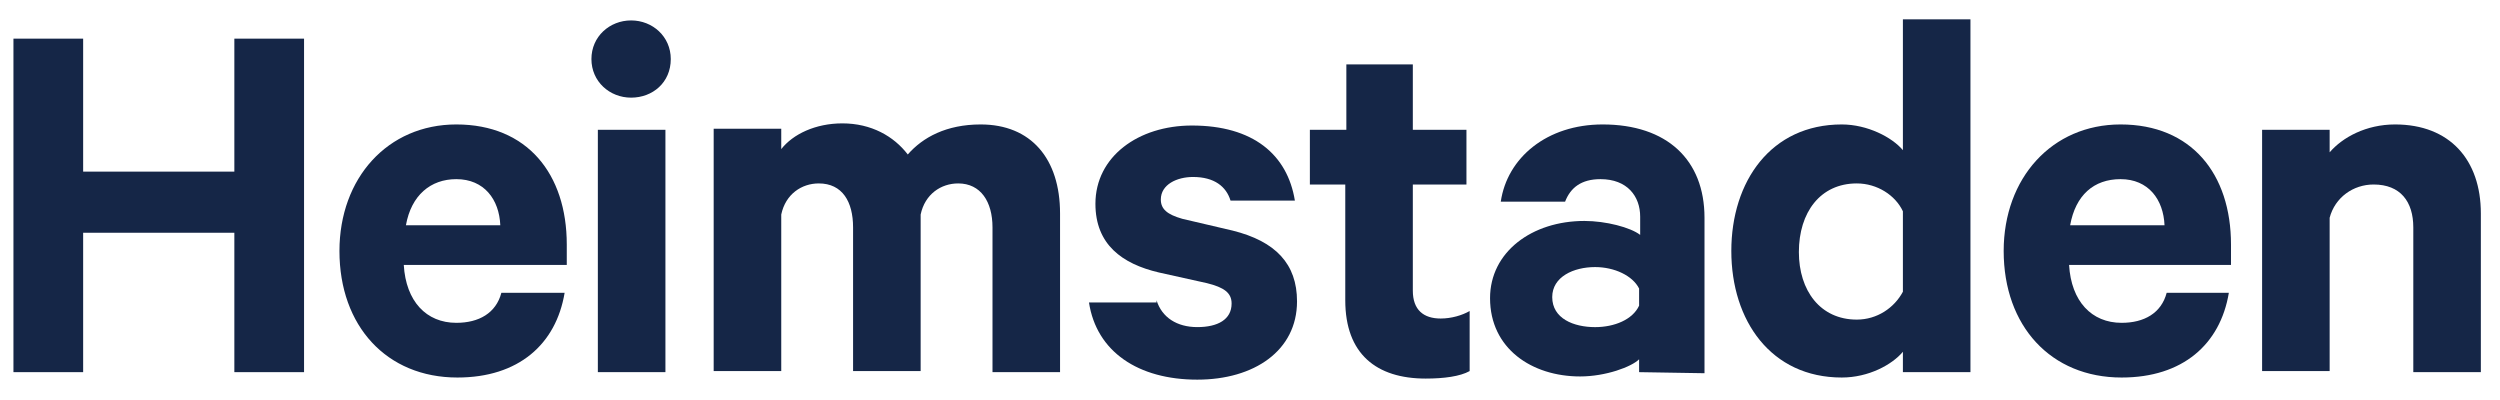
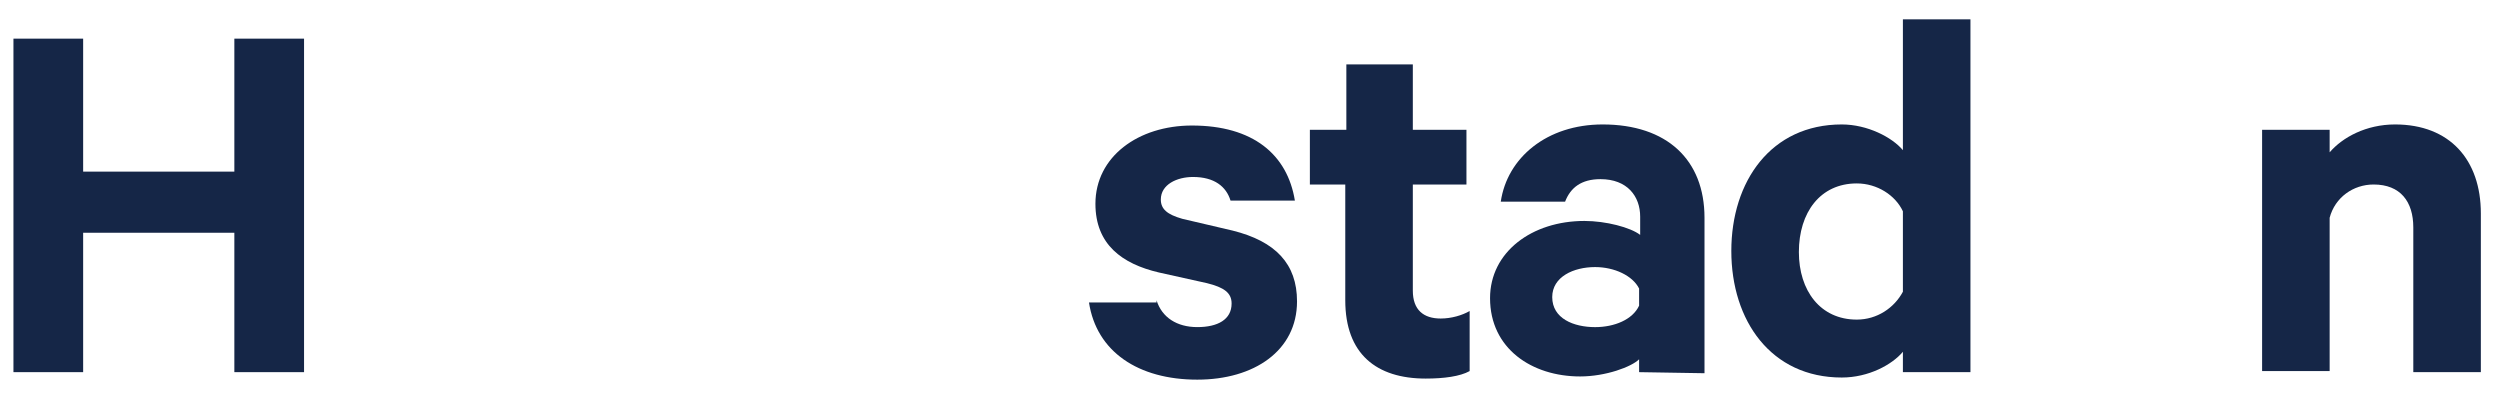
<svg xmlns="http://www.w3.org/2000/svg" width="100" height="16" viewBox="0 0 100 16" fill="none">
  <path d="M12.162 1.546V14.886H9.374V9.31H3.326V14.886H0.538V1.546H3.326V6.865H9.374V1.546H12.162Z" fill="#152647" />
-   <path d="M22.585 11.712C22.242 13.771 20.741 15.101 18.296 15.101C15.465 15.101 13.578 13.042 13.578 10.039C13.578 7.123 15.508 4.978 18.253 4.978C21.084 4.978 22.671 6.951 22.671 9.782V10.597H16.151C16.237 12.055 17.052 12.913 18.253 12.913C19.154 12.913 19.84 12.527 20.055 11.712H22.585ZM16.237 9.01H20.012C19.969 7.981 19.368 7.166 18.253 7.166C17.224 7.166 16.451 7.809 16.237 9.01Z" fill="#152647" />
-   <path d="M25.244 3.906C24.386 3.906 23.657 3.262 23.657 2.362C23.657 1.461 24.386 0.817 25.244 0.817C26.102 0.817 26.831 1.461 26.831 2.362C26.831 3.305 26.102 3.906 25.244 3.906ZM26.617 14.886H23.914V5.192H26.617V14.886Z" fill="#152647" />
-   <path d="M39.228 4.978C41.244 4.978 42.402 6.351 42.402 8.538V14.886H39.7V9.096C39.7 8.066 39.228 7.337 38.327 7.337C37.641 7.337 36.997 7.766 36.826 8.581V14.843H34.123V9.096C34.123 8.066 33.694 7.337 32.751 7.337C32.065 7.337 31.421 7.766 31.25 8.581V14.843H28.547V5.15H31.25V5.964C31.721 5.364 32.622 4.935 33.694 4.935C34.853 4.935 35.753 5.45 36.311 6.179C36.911 5.493 37.855 4.978 39.228 4.978Z" fill="#152647" />
  <path d="M46.262 12.012C46.476 12.698 47.077 13.084 47.892 13.084C48.707 13.084 49.264 12.784 49.264 12.141C49.264 11.712 48.964 11.497 48.278 11.326L46.347 10.897C44.889 10.554 43.817 9.782 43.817 8.152C43.817 6.264 45.532 5.021 47.677 5.021C50.122 5.021 51.495 6.179 51.795 8.023H49.221C49.05 7.465 48.578 7.079 47.72 7.079C47.077 7.079 46.433 7.38 46.433 7.98C46.433 8.366 46.691 8.581 47.291 8.752L49.307 9.224C51.023 9.653 51.881 10.554 51.881 12.055C51.881 14.028 50.165 15.186 47.892 15.186C45.532 15.186 43.86 14.071 43.559 12.098H46.262V12.012Z" fill="#152647" />
  <path d="M53.854 7.38H52.395V5.192H53.854V2.576H56.513V5.192H58.658V7.38H56.513V11.626C56.513 12.398 56.942 12.741 57.628 12.741C58.057 12.741 58.486 12.613 58.786 12.441V14.843C58.401 15.057 57.757 15.143 57.028 15.143C55.055 15.143 53.811 14.157 53.811 12.012V7.38H53.854Z" fill="#152647" />
  <path d="M65.564 14.886V14.372C65.263 14.672 64.234 15.058 63.205 15.058C61.274 15.058 59.602 13.943 59.602 11.927C59.602 10.082 61.274 8.838 63.376 8.838C64.234 8.838 65.221 9.096 65.607 9.396V8.667C65.607 7.852 65.092 7.166 64.019 7.166C63.248 7.166 62.819 7.509 62.604 8.066H60.031C60.288 6.308 61.875 4.978 64.105 4.978C66.679 4.978 68.18 6.393 68.18 8.71V14.929L65.564 14.886ZM65.564 11.541C65.306 11.026 64.577 10.683 63.805 10.683C62.947 10.683 62.089 11.069 62.089 11.884C62.089 12.742 62.947 13.085 63.805 13.085C64.577 13.085 65.306 12.784 65.564 12.227V11.541Z" fill="#152647" />
  <path d="M76.116 14.071C75.687 14.586 74.743 15.101 73.671 15.101C70.84 15.101 69.253 12.827 69.253 10.039C69.253 7.251 70.84 4.978 73.671 4.978C74.7 4.978 75.687 5.493 76.116 6.007V0.774H78.818V14.886H76.116V14.071ZM76.116 8.452C75.815 7.809 75.086 7.337 74.271 7.337C72.813 7.337 71.955 8.495 71.955 10.082C71.955 11.626 72.813 12.784 74.271 12.784C75.086 12.784 75.772 12.313 76.116 11.669V8.452Z" fill="#152647" />
-   <path d="M89.154 11.712C88.811 13.771 87.31 15.101 84.865 15.101C82.034 15.101 80.147 13.042 80.147 10.039C80.147 7.123 82.077 4.978 84.822 4.978C87.653 4.978 89.24 6.951 89.24 9.782V10.597H82.763C82.849 12.055 83.664 12.913 84.865 12.913C85.766 12.913 86.452 12.527 86.667 11.712H89.154ZM82.806 9.01H86.581C86.538 7.981 85.937 7.166 84.822 7.166C83.75 7.166 83.021 7.809 82.806 9.01Z" fill="#152647" />
  <path d="M90.484 5.192H93.186V6.093C93.701 5.493 94.645 4.978 95.803 4.978C97.99 4.978 99.234 6.393 99.234 8.538V14.886H96.532V9.096C96.532 8.066 96.017 7.38 94.945 7.38C94.13 7.38 93.401 7.895 93.186 8.71V14.843H90.484V5.192Z" fill="#152647" />
</svg>